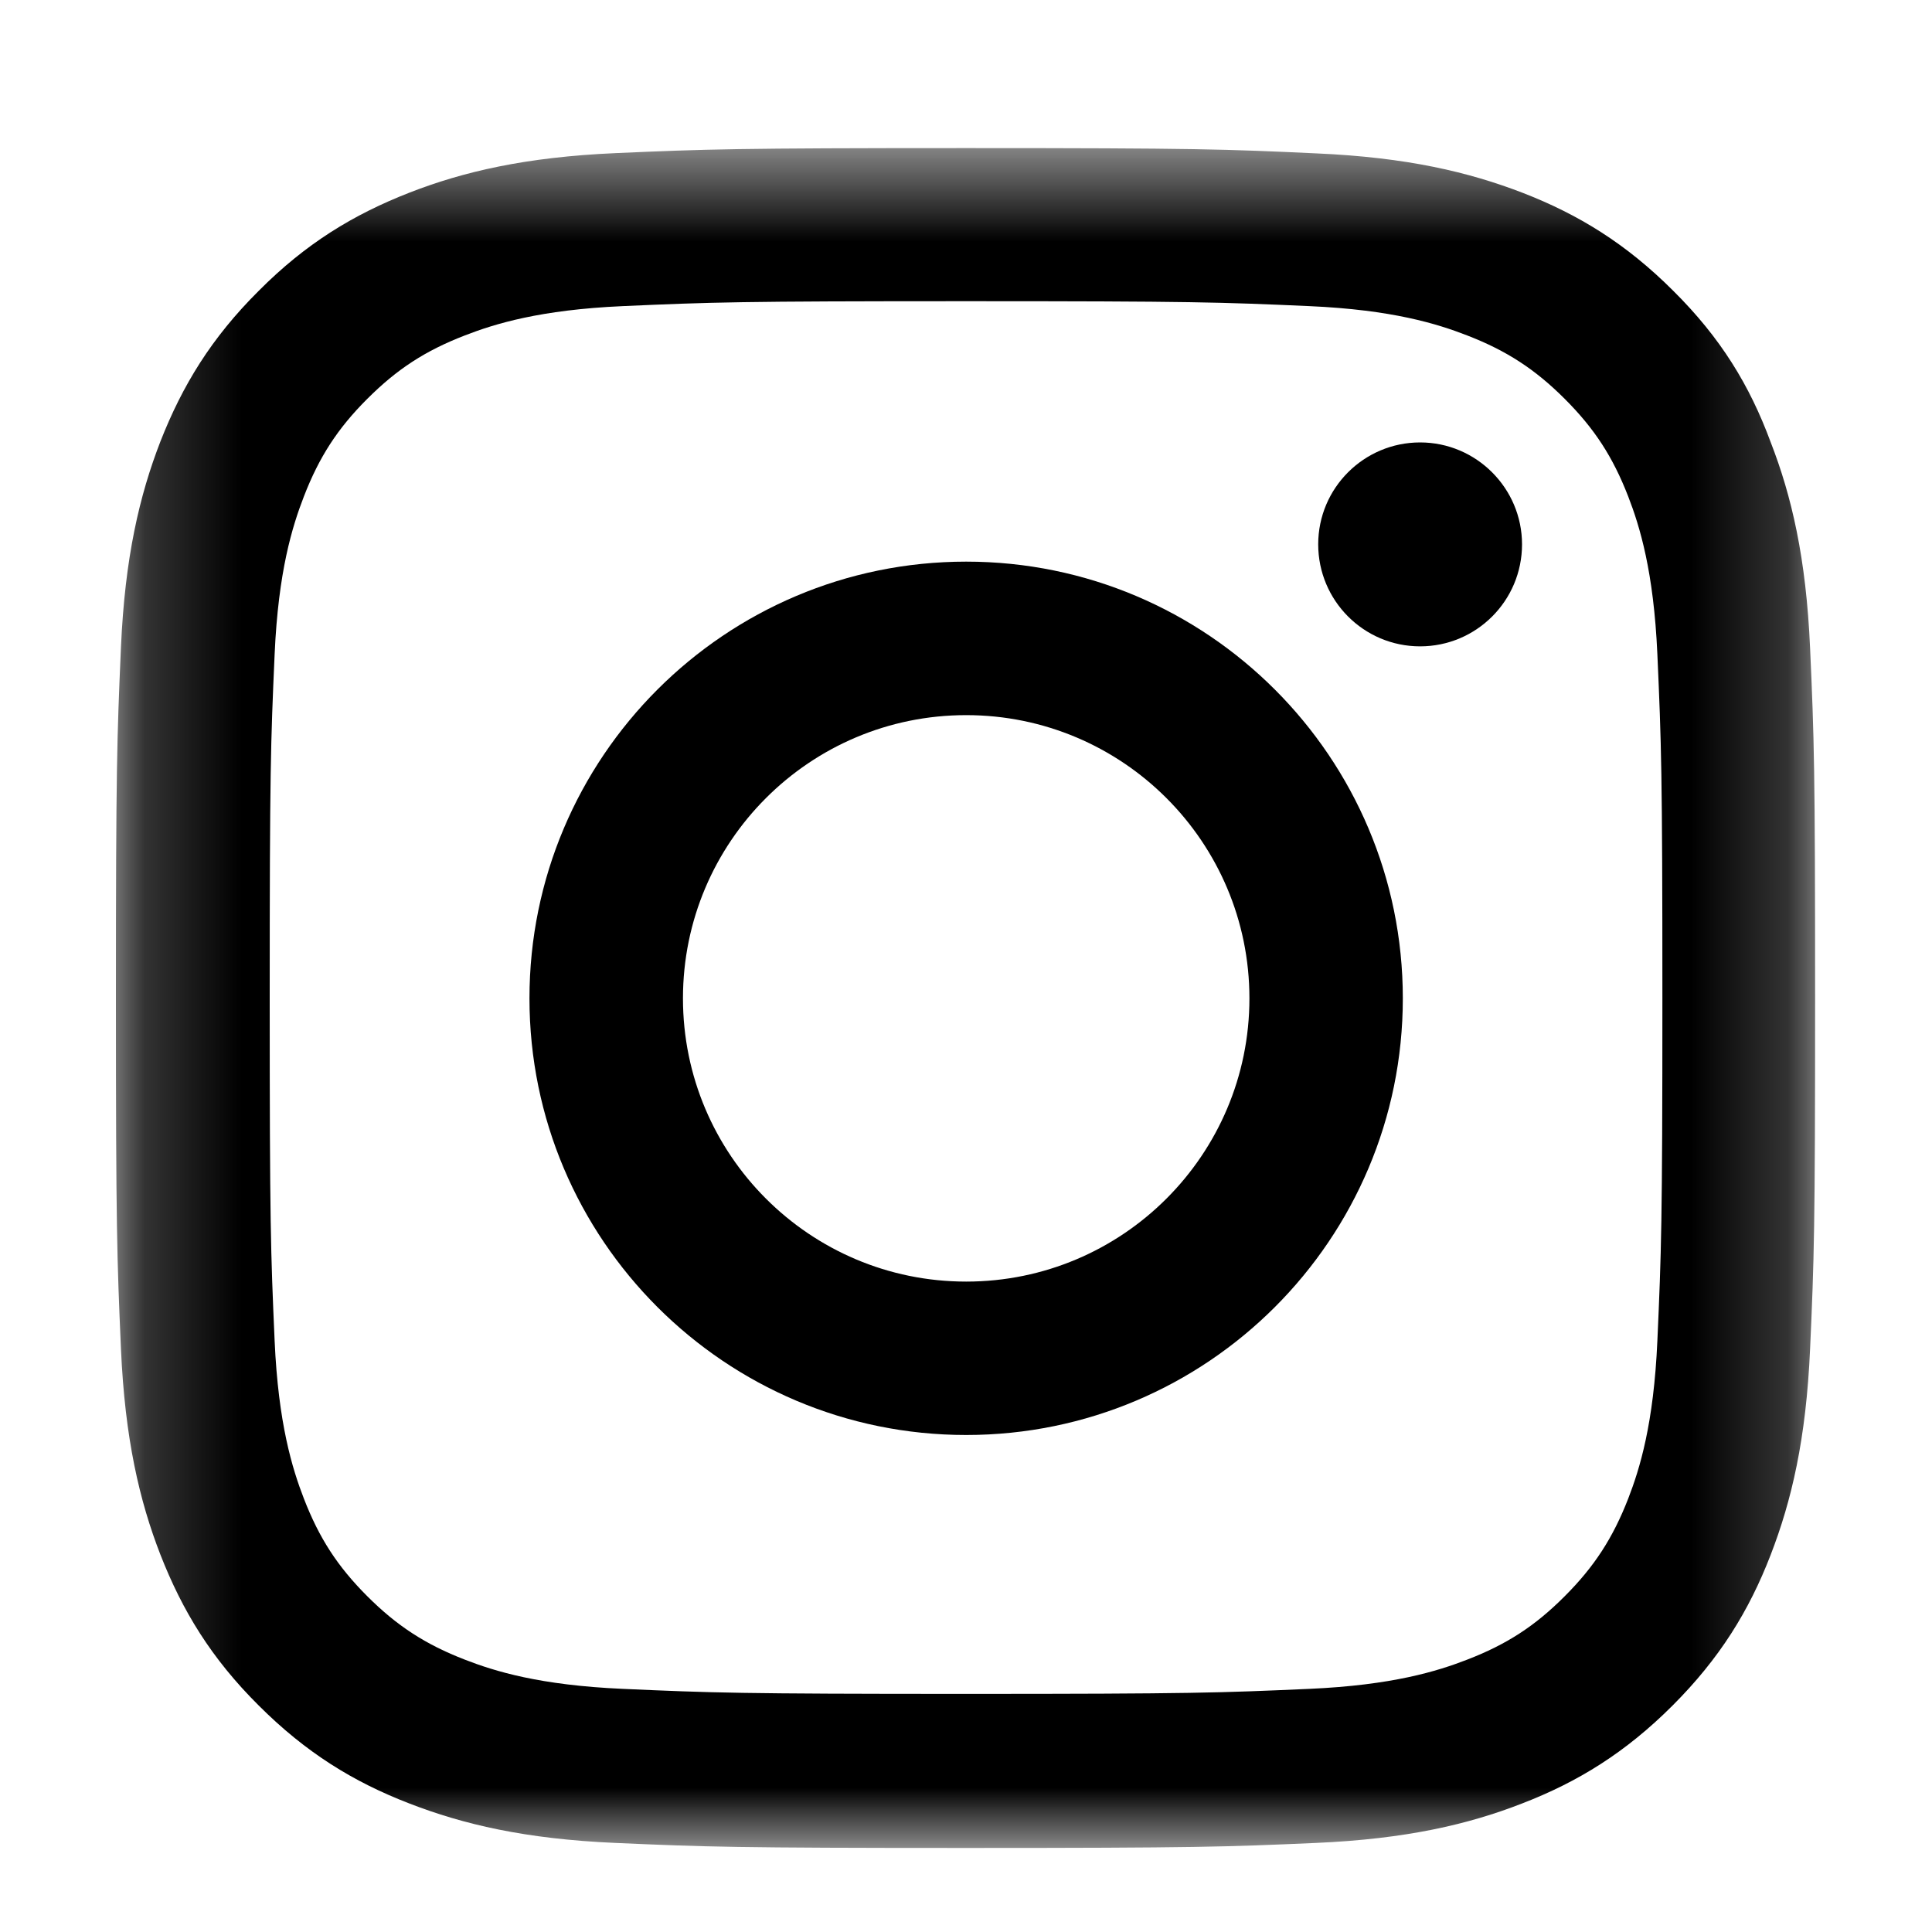
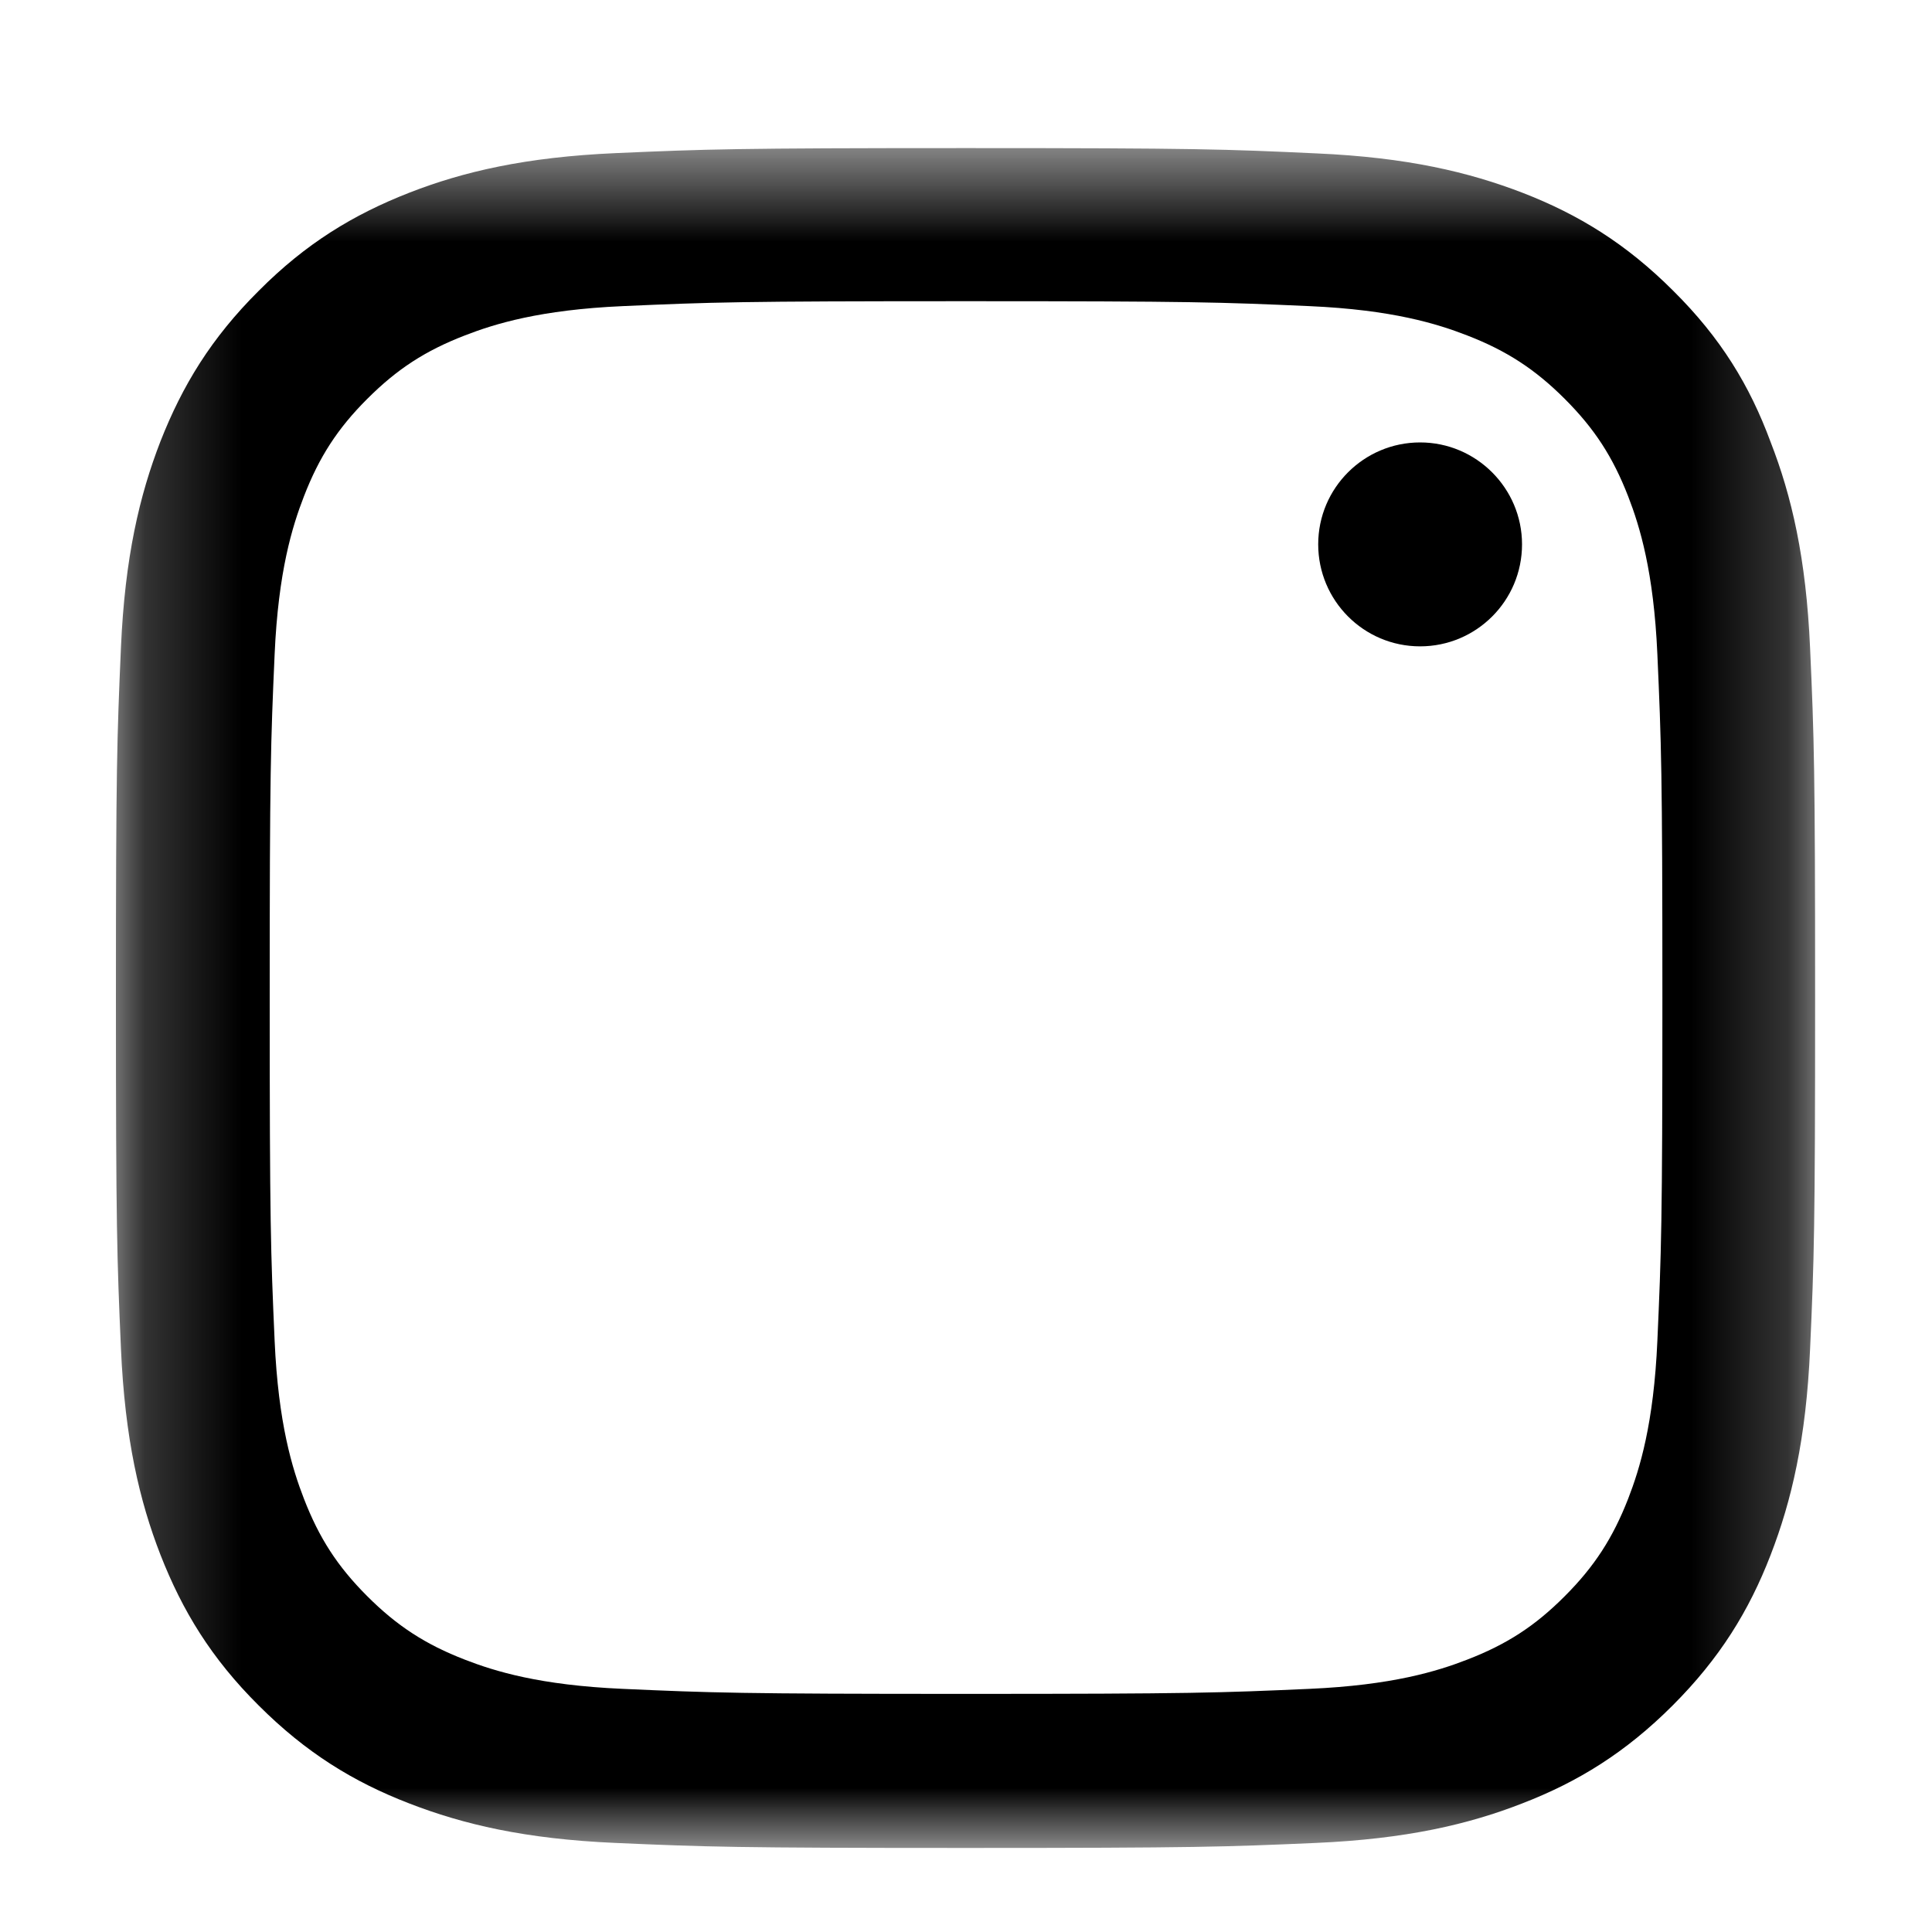
<svg xmlns="http://www.w3.org/2000/svg" width="20" height="20" viewBox="0 0 20 20" fill="none">
  <g clip-path="url(#clip0_6529_55892)">
    <g clip-path="url(#clip1_6529_55892)">
      <g clip-path="url(#clip2_6529_55892)">
        <mask id="mask0_6529_55892" style="mask-type:luminance" maskUnits="userSpaceOnUse" x="1" y="1" width="18" height="19">
-           <path d="M18.8 1.533H1.2V19.133H18.8V1.533Z" fill="white" style="fill:white;fill-opacity:1;" />
+           <path d="M18.8 1.533H1.2V19.133H18.8Z" fill="white" style="fill:white;fill-opacity:1;" />
        </mask>
        <g mask="url(#mask0_6529_55892)">
          <path d="M10 3.118C12.351 3.118 12.63 3.128 13.555 3.169C14.414 3.207 14.878 3.352 15.187 3.472C15.596 3.63 15.892 3.823 16.198 4.129C16.507 4.438 16.696 4.73 16.855 5.139C16.975 5.449 17.119 5.916 17.157 6.772C17.198 7.7 17.209 7.979 17.209 10.326C17.209 12.678 17.198 12.956 17.157 13.881C17.119 14.74 16.975 15.204 16.855 15.514C16.696 15.922 16.504 16.218 16.198 16.524C15.889 16.834 15.596 17.023 15.187 17.181C14.878 17.301 14.411 17.445 13.555 17.483C12.626 17.524 12.348 17.535 10 17.535C7.649 17.535 7.371 17.524 6.446 17.483C5.586 17.445 5.122 17.301 4.813 17.181C4.404 17.023 4.108 16.83 3.802 16.524C3.493 16.215 3.304 15.922 3.146 15.514C3.026 15.204 2.881 14.737 2.843 13.881C2.802 12.953 2.792 12.674 2.792 10.326C2.792 7.975 2.802 7.697 2.843 6.772C2.881 5.913 3.026 5.449 3.146 5.139C3.304 4.73 3.496 4.434 3.802 4.129C4.112 3.819 4.404 3.63 4.813 3.472C5.122 3.352 5.59 3.207 6.446 3.169C7.371 3.128 7.649 3.118 10 3.118ZM10 1.533C7.611 1.533 7.312 1.544 6.374 1.585C5.439 1.626 4.796 1.777 4.239 1.994C3.658 2.221 3.166 2.52 2.678 3.011C2.187 3.499 1.888 3.991 1.661 4.569C1.444 5.129 1.293 5.768 1.252 6.703C1.211 7.645 1.2 7.944 1.2 10.333C1.2 12.722 1.211 13.021 1.252 13.96C1.293 14.895 1.444 15.537 1.661 16.095C1.888 16.675 2.187 17.167 2.678 17.655C3.166 18.143 3.658 18.446 4.236 18.669C4.796 18.886 5.435 19.037 6.37 19.078C7.309 19.119 7.608 19.13 9.997 19.13C12.386 19.13 12.685 19.119 13.623 19.078C14.558 19.037 15.201 18.886 15.758 18.669C16.335 18.446 16.827 18.143 17.315 17.655C17.803 17.167 18.106 16.675 18.329 16.098C18.546 15.537 18.697 14.898 18.738 13.963C18.78 13.025 18.79 12.726 18.79 10.337C18.79 7.948 18.78 7.649 18.738 6.71C18.697 5.775 18.546 5.132 18.329 4.575C18.113 3.991 17.814 3.499 17.322 3.011C16.834 2.523 16.342 2.221 15.765 1.997C15.205 1.781 14.565 1.629 13.63 1.588C12.688 1.544 12.389 1.533 10 1.533Z" fill="#363636" style="fill:#363636;fill:color(display-p3 0.212 0.212 0.212);fill-opacity:1;" />
-           <path d="M10.002 5.814C7.506 5.814 5.481 7.839 5.481 10.335C5.481 12.83 7.506 14.855 10.002 14.855C12.497 14.855 14.522 12.83 14.522 10.335C14.522 7.839 12.497 5.814 10.002 5.814ZM10.002 13.267C8.383 13.267 7.07 11.954 7.07 10.335C7.07 8.716 8.383 7.403 10.002 7.403C11.621 7.403 12.934 8.716 12.934 10.335C12.934 11.954 11.621 13.267 10.002 13.267Z" fill="#363636" style="fill:#363636;fill:color(display-p3 0.212 0.212 0.212);fill-opacity:1;" />
          <path d="M15.756 5.635C15.756 6.22 15.282 6.691 14.701 6.691C14.116 6.691 13.646 6.216 13.646 5.635C13.646 5.051 14.12 4.58 14.701 4.58C15.282 4.58 15.756 5.054 15.756 5.635Z" fill="#363636" style="fill:#363636;fill:color(display-p3 0.212 0.212 0.212);fill-opacity:1;" />
        </g>
      </g>
    </g>
  </g>
  <defs>
    <clipPath id="clip0_6529_55892">
      <rect width="17.6" height="18.7" fill="white" style="fill:white;fill-opacity:1;" transform="translate(1.2 0.65)" />
    </clipPath>
    <clipPath id="clip1_6529_55892">
      <rect width="17.6" height="18.7" fill="white" style="fill:white;fill-opacity:1;" transform="translate(1.2 0.65)" />
    </clipPath>
    <clipPath id="clip2_6529_55892">
      <rect width="17.6" height="18.7" fill="white" style="fill:white;fill-opacity:1;" transform="translate(1.2 0.65)" />
    </clipPath>
  </defs>
</svg>